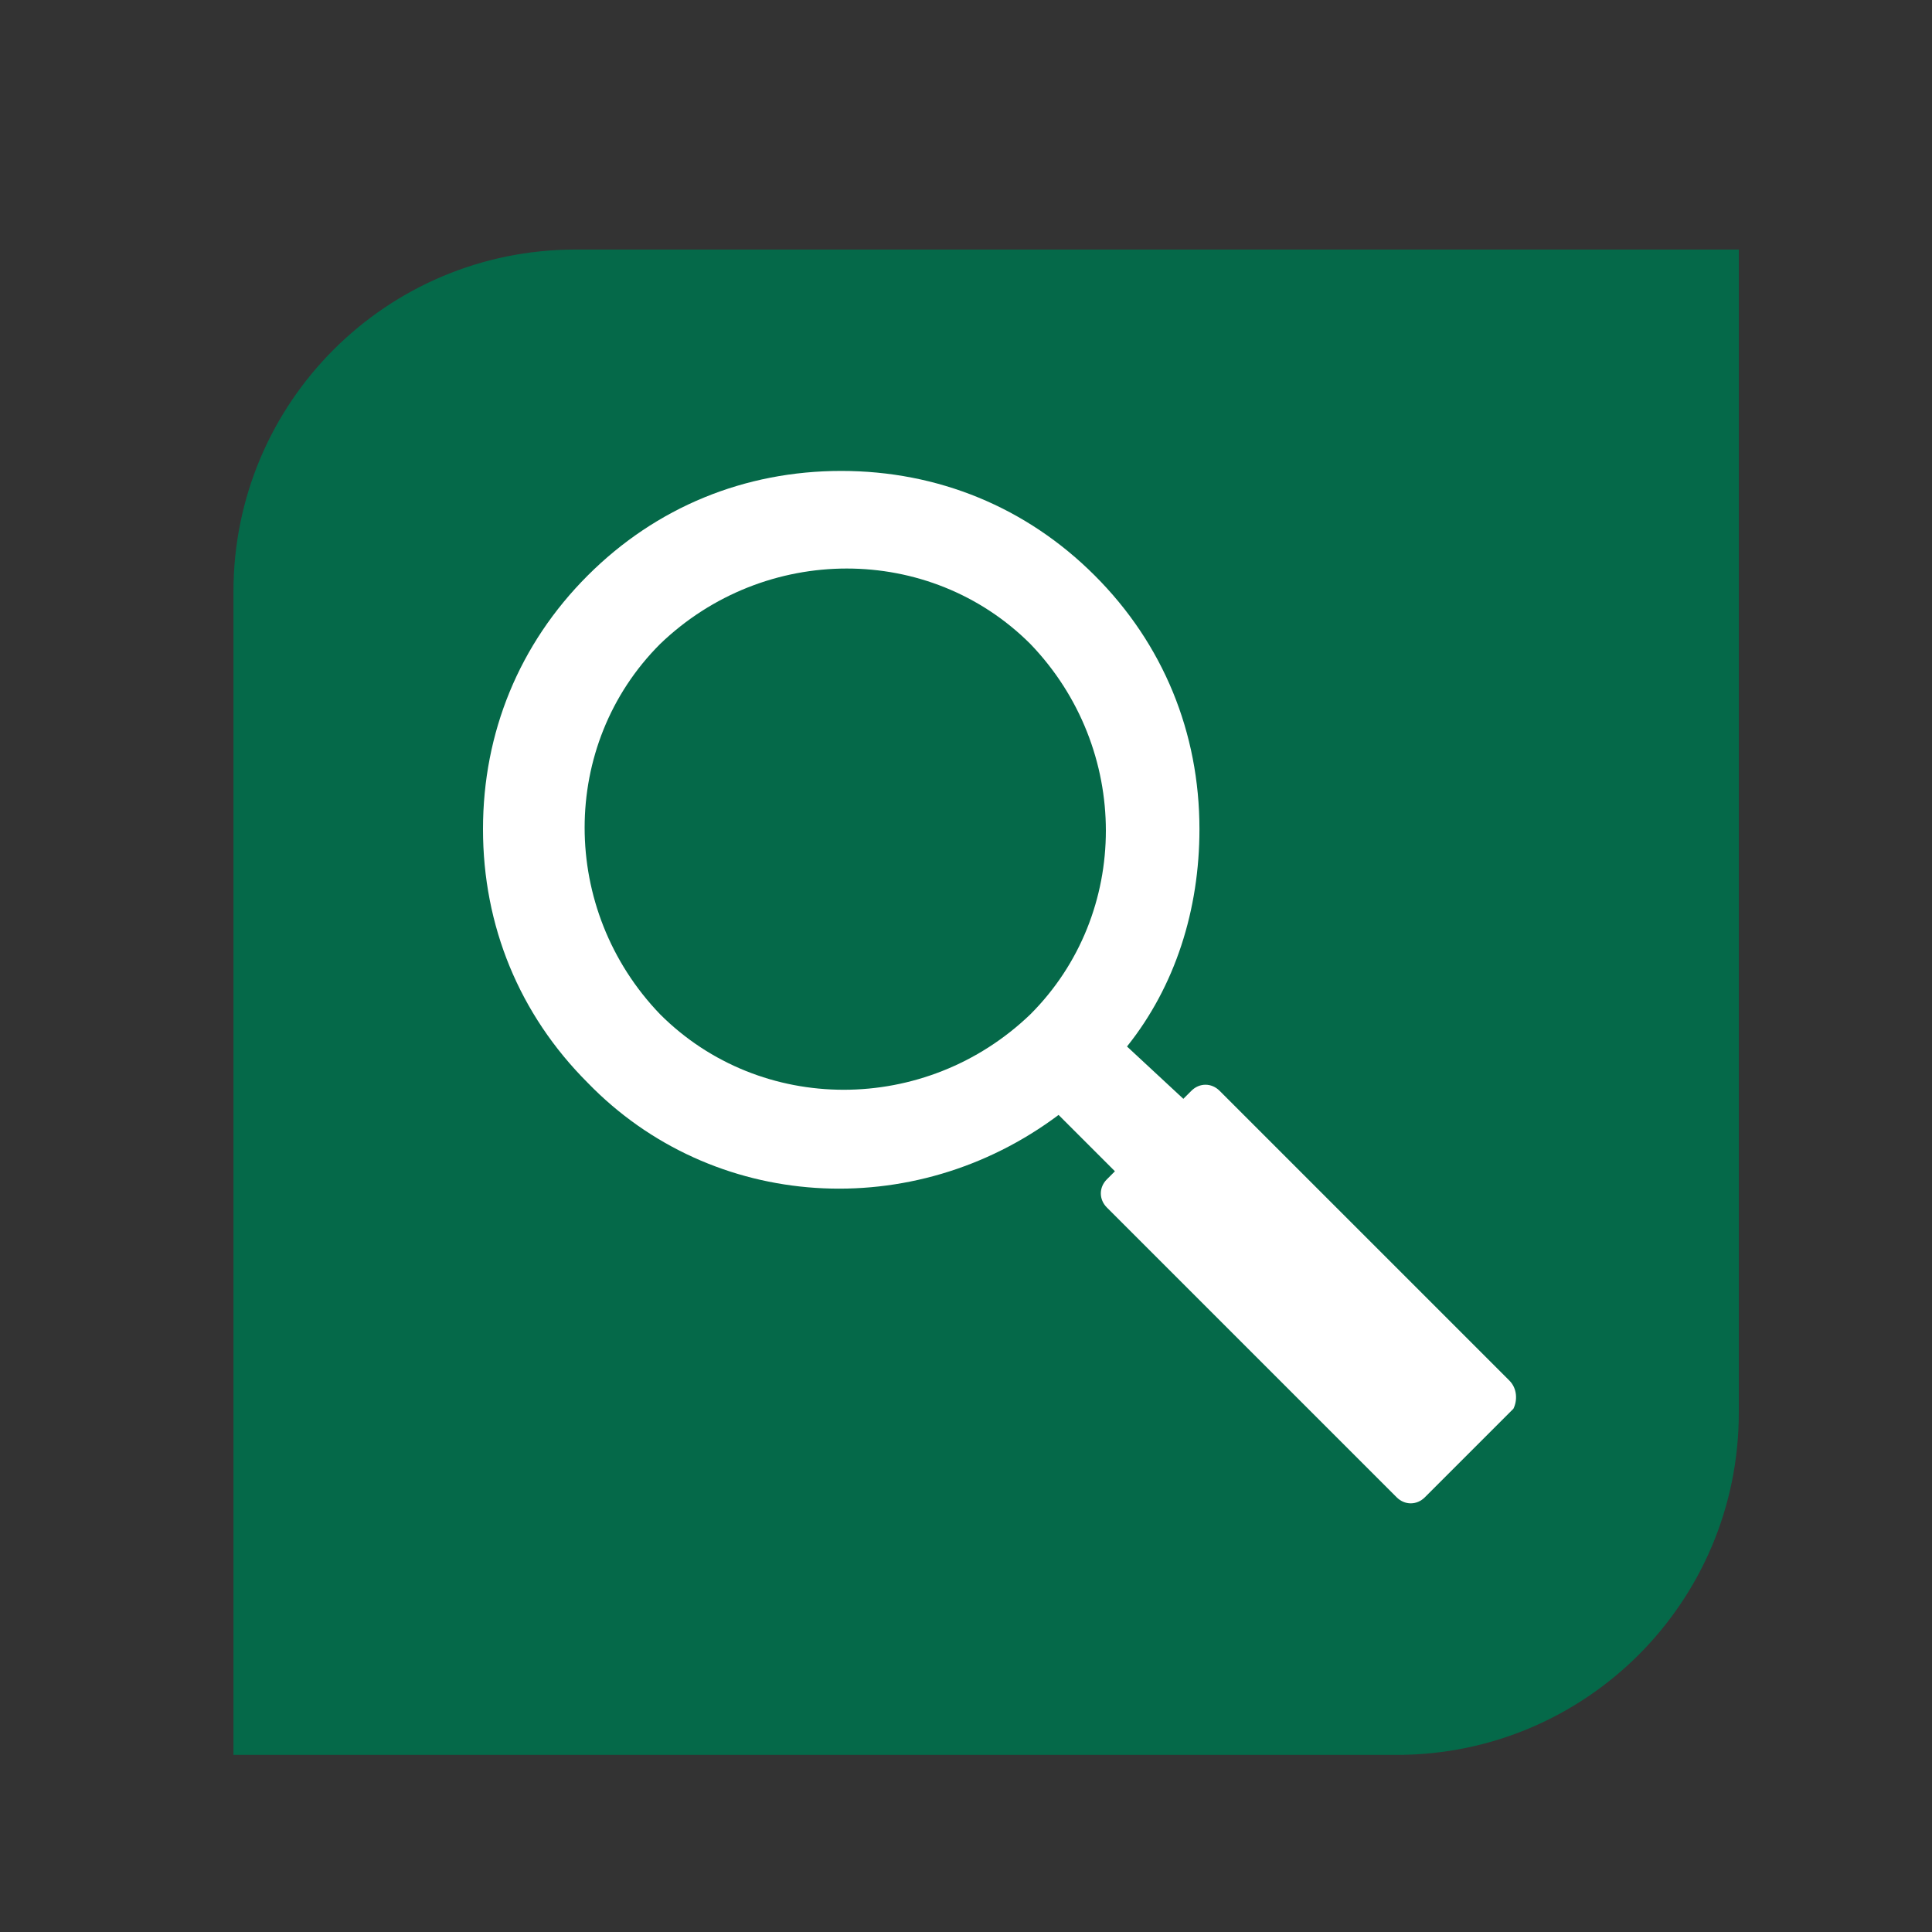
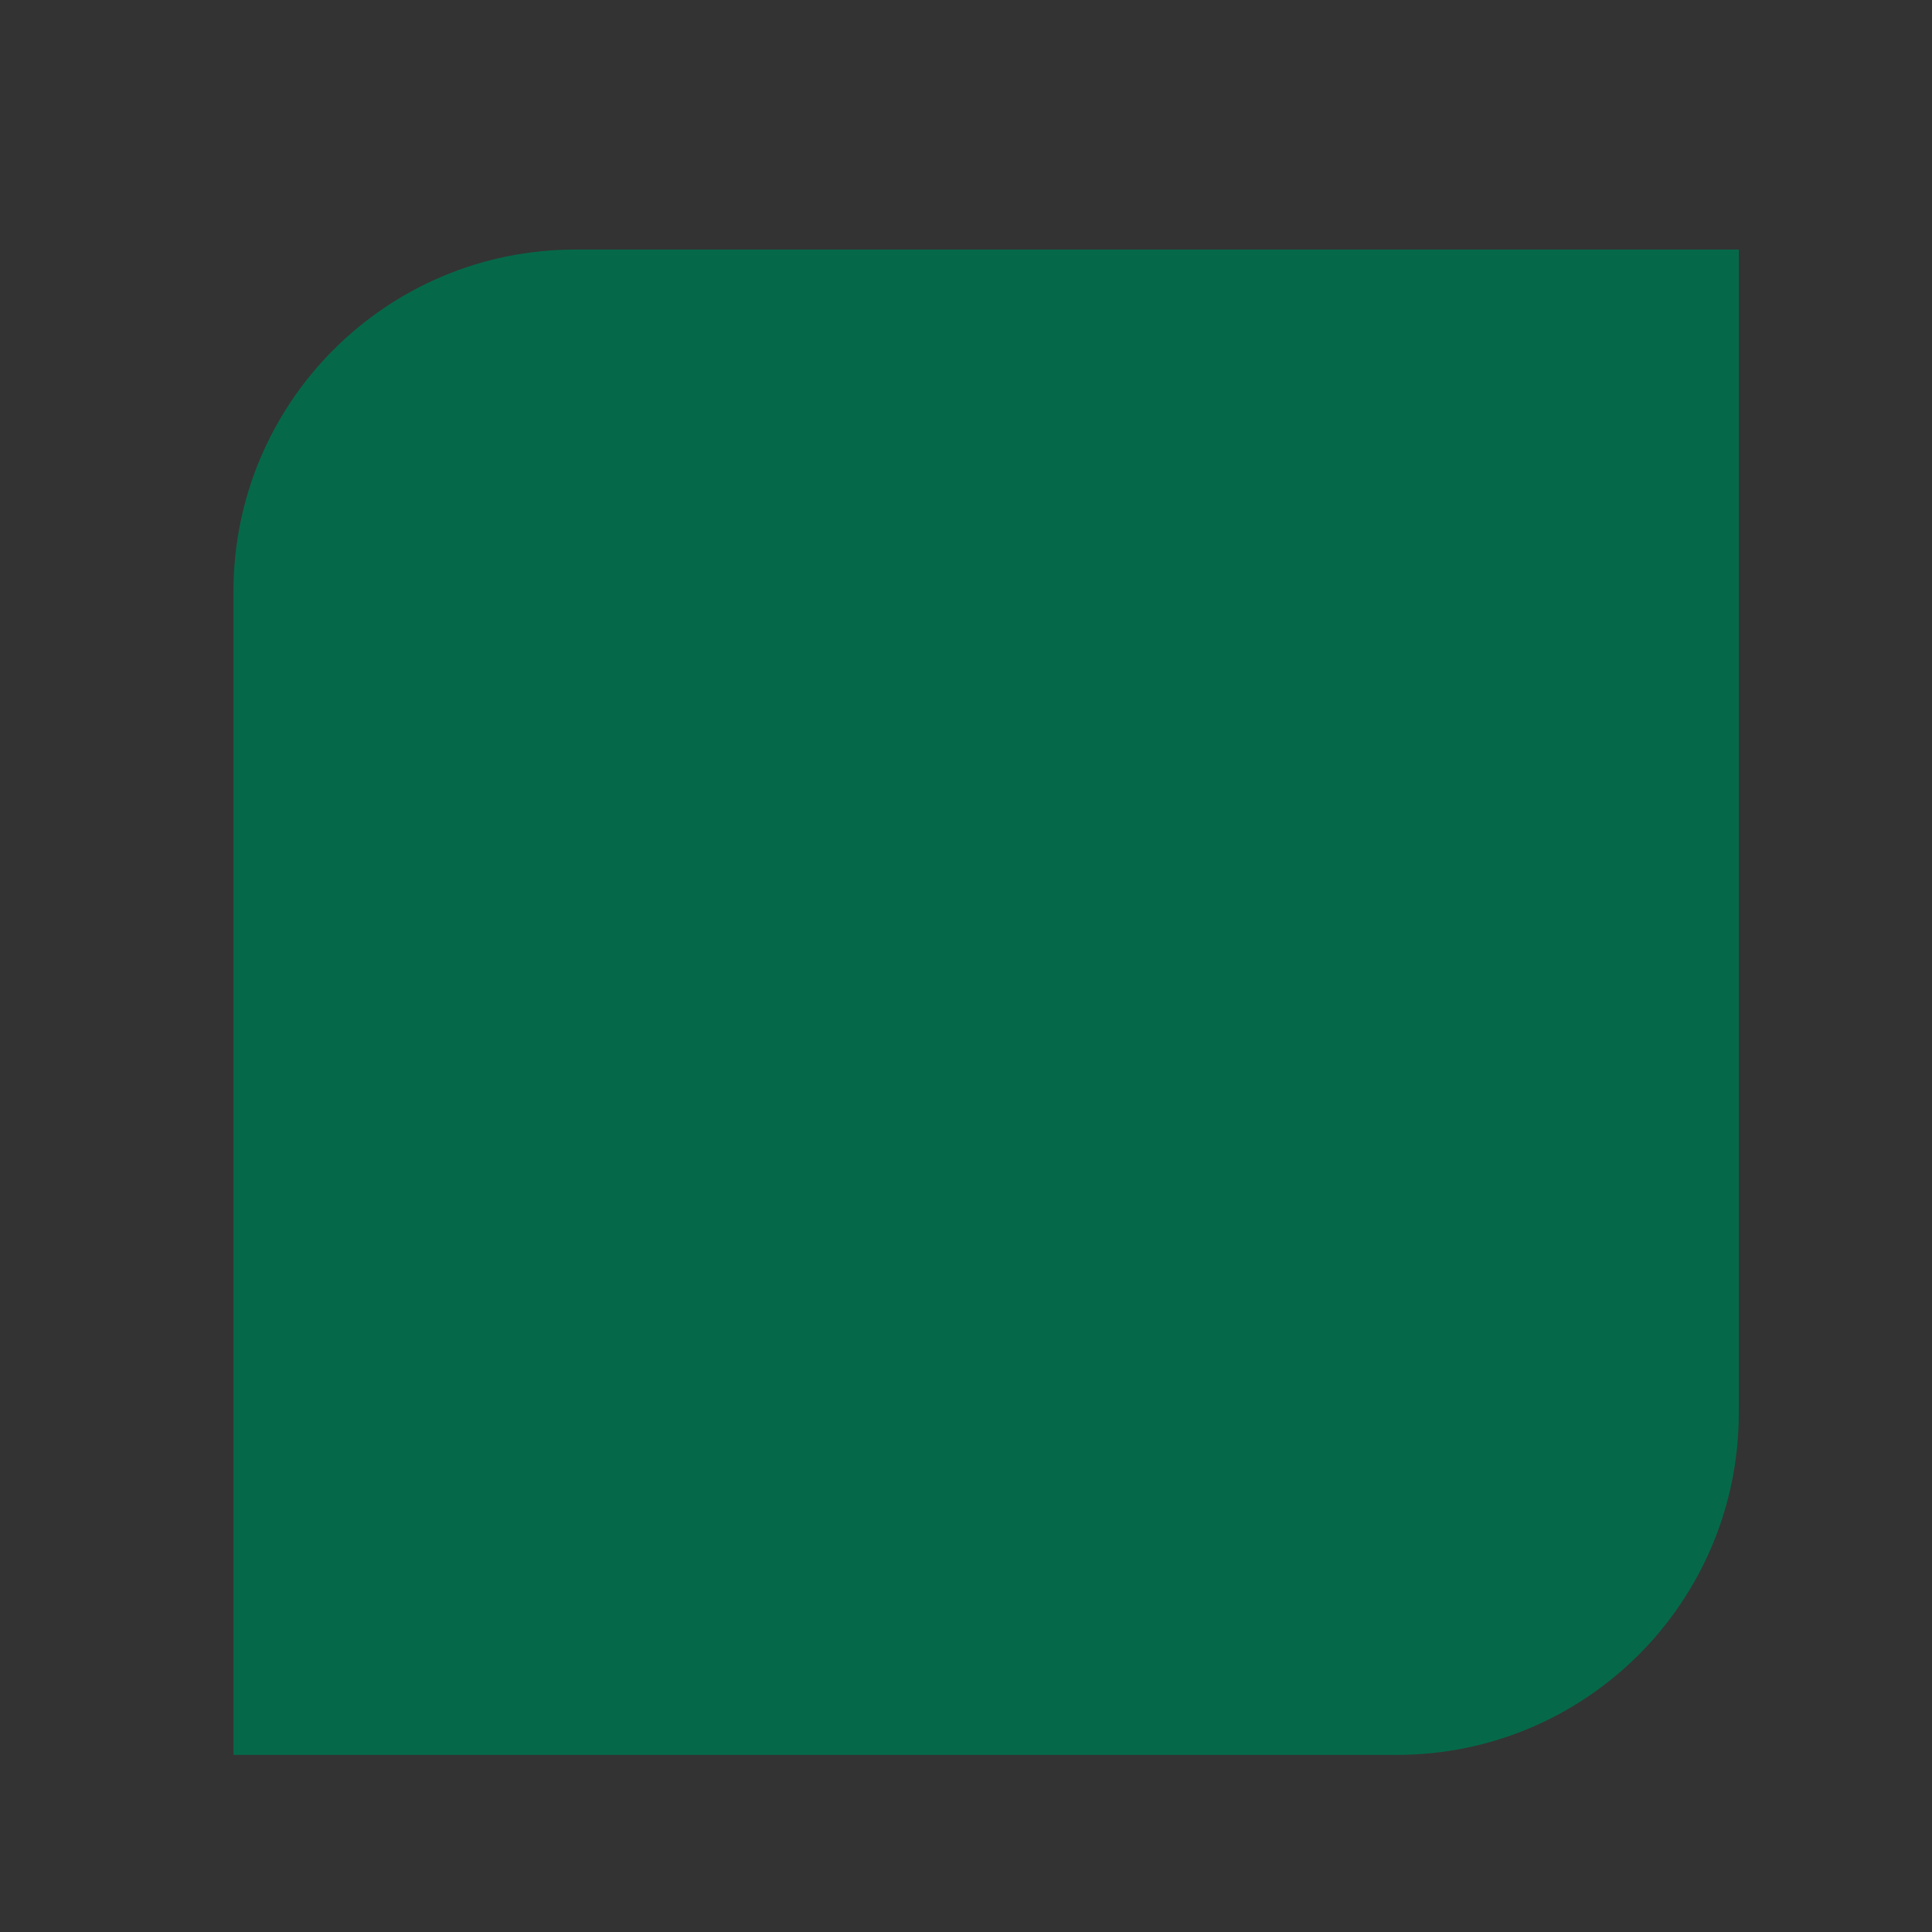
<svg xmlns="http://www.w3.org/2000/svg" version="1.1" id="Layer_1" x="0px" y="0px" viewBox="0 0 48 48" style="enable-background:new 0 0 48 48;" xml:space="preserve">
  <rect x="0" y="0" width="48" height="48" fill="#333333" stroke="none" />
  <style type="text/css">
	.st0{fill:#056949;}
	.st1{fill:#FFFFFF;}
</style>
  <g id="Map_Labels">
    <path class="st0" d="M34.7,43.6H5.8V14.7c0-4.7,3.8-8.5,8.5-8.5h28.9v28.9C43.2,39.8,39.4,43.6,34.7,43.6   C34.7,43.6,34.7,43.6,34.7,43.6" />
-     <path class="st1" d="M37.5,34.3l-7.2-7.2c-0.2-0.2-0.5-0.2-0.7,0l-0.2,0.2L28,26c1.2-1.5,1.8-3.4,1.8-5.4c0-2.4-0.9-4.6-2.6-6.3   c-1.7-1.7-3.9-2.6-6.3-2.6s-4.6,0.9-6.3,2.6c-1.7,1.7-2.6,3.9-2.6,6.3s0.9,4.6,2.6,6.3c3.1,3.2,8.1,3.5,11.7,0.8l1.4,1.4l-0.2,0.2   c-0.2,0.2-0.2,0.5,0,0.7l7.2,7.2c0.2,0.2,0.5,0.2,0.7,0l2.2-2.2C37.7,34.8,37.7,34.5,37.5,34.3 M25.6,25.2c-2.6,2.5-6.7,2.5-9.2,0   c-2.5-2.6-2.5-6.7,0-9.2c2.6-2.5,6.7-2.5,9.2,0C28.1,18.6,28.1,22.7,25.6,25.2" />
  </g>
</svg>